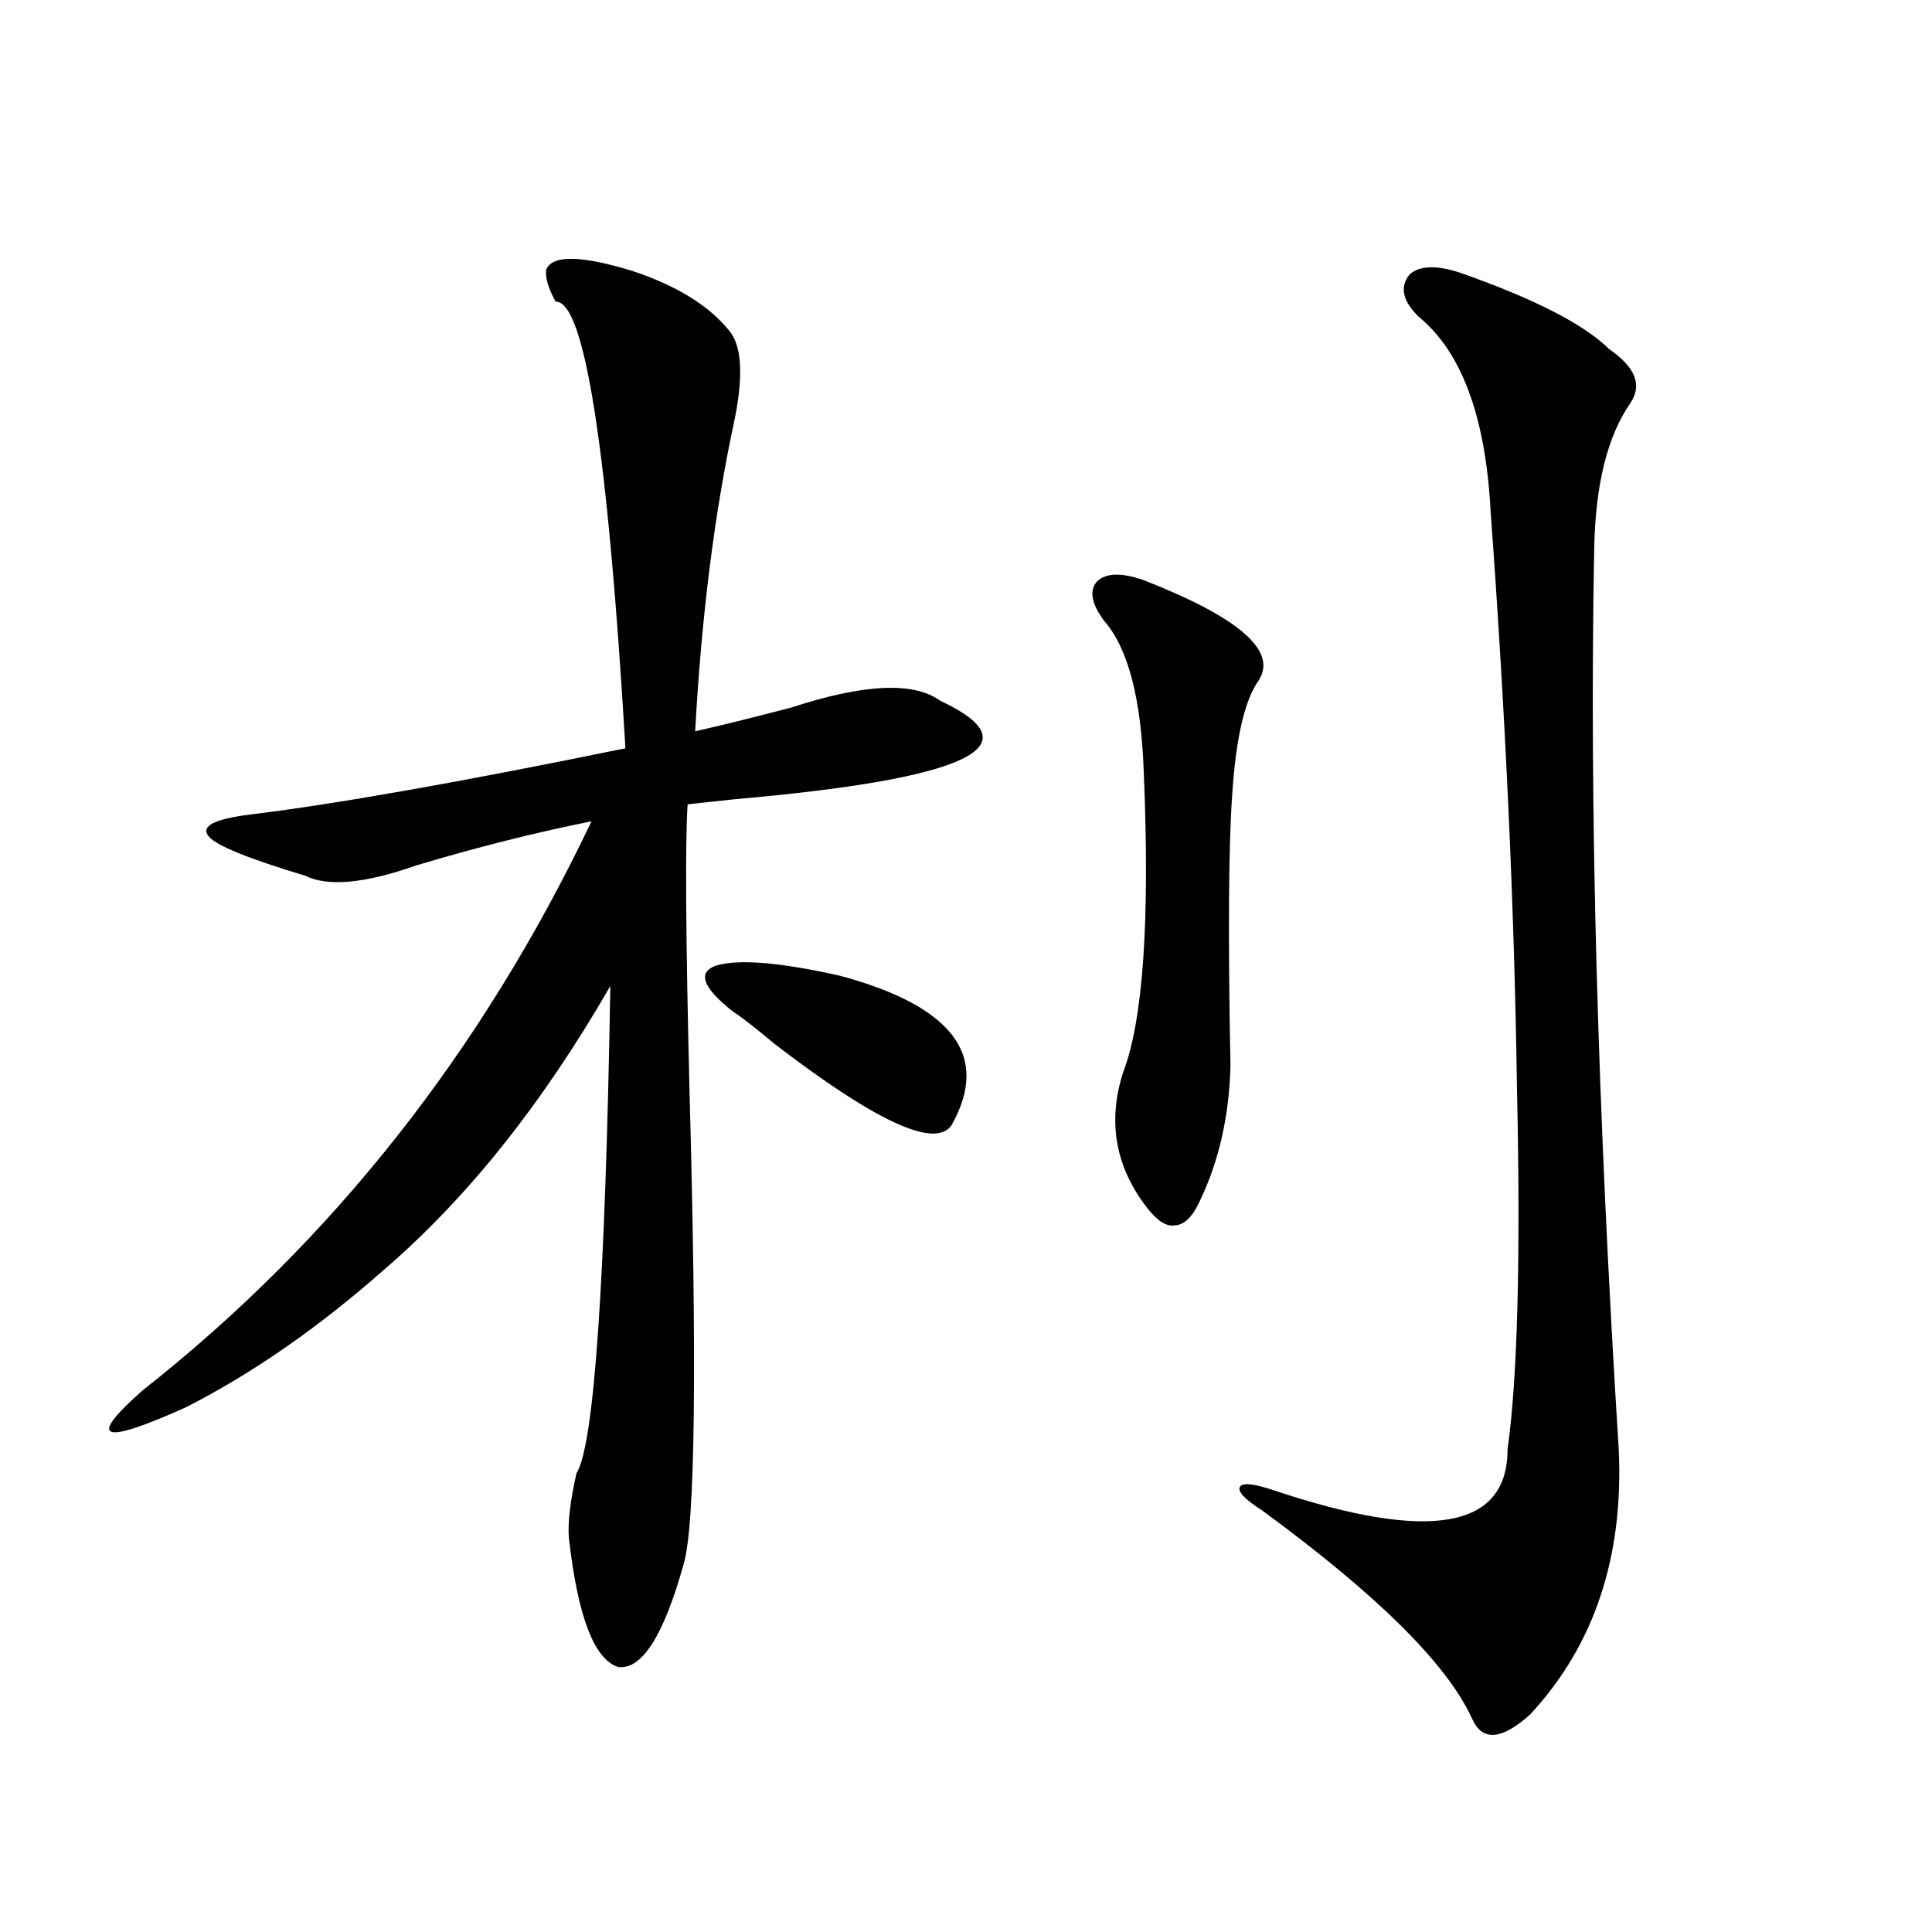
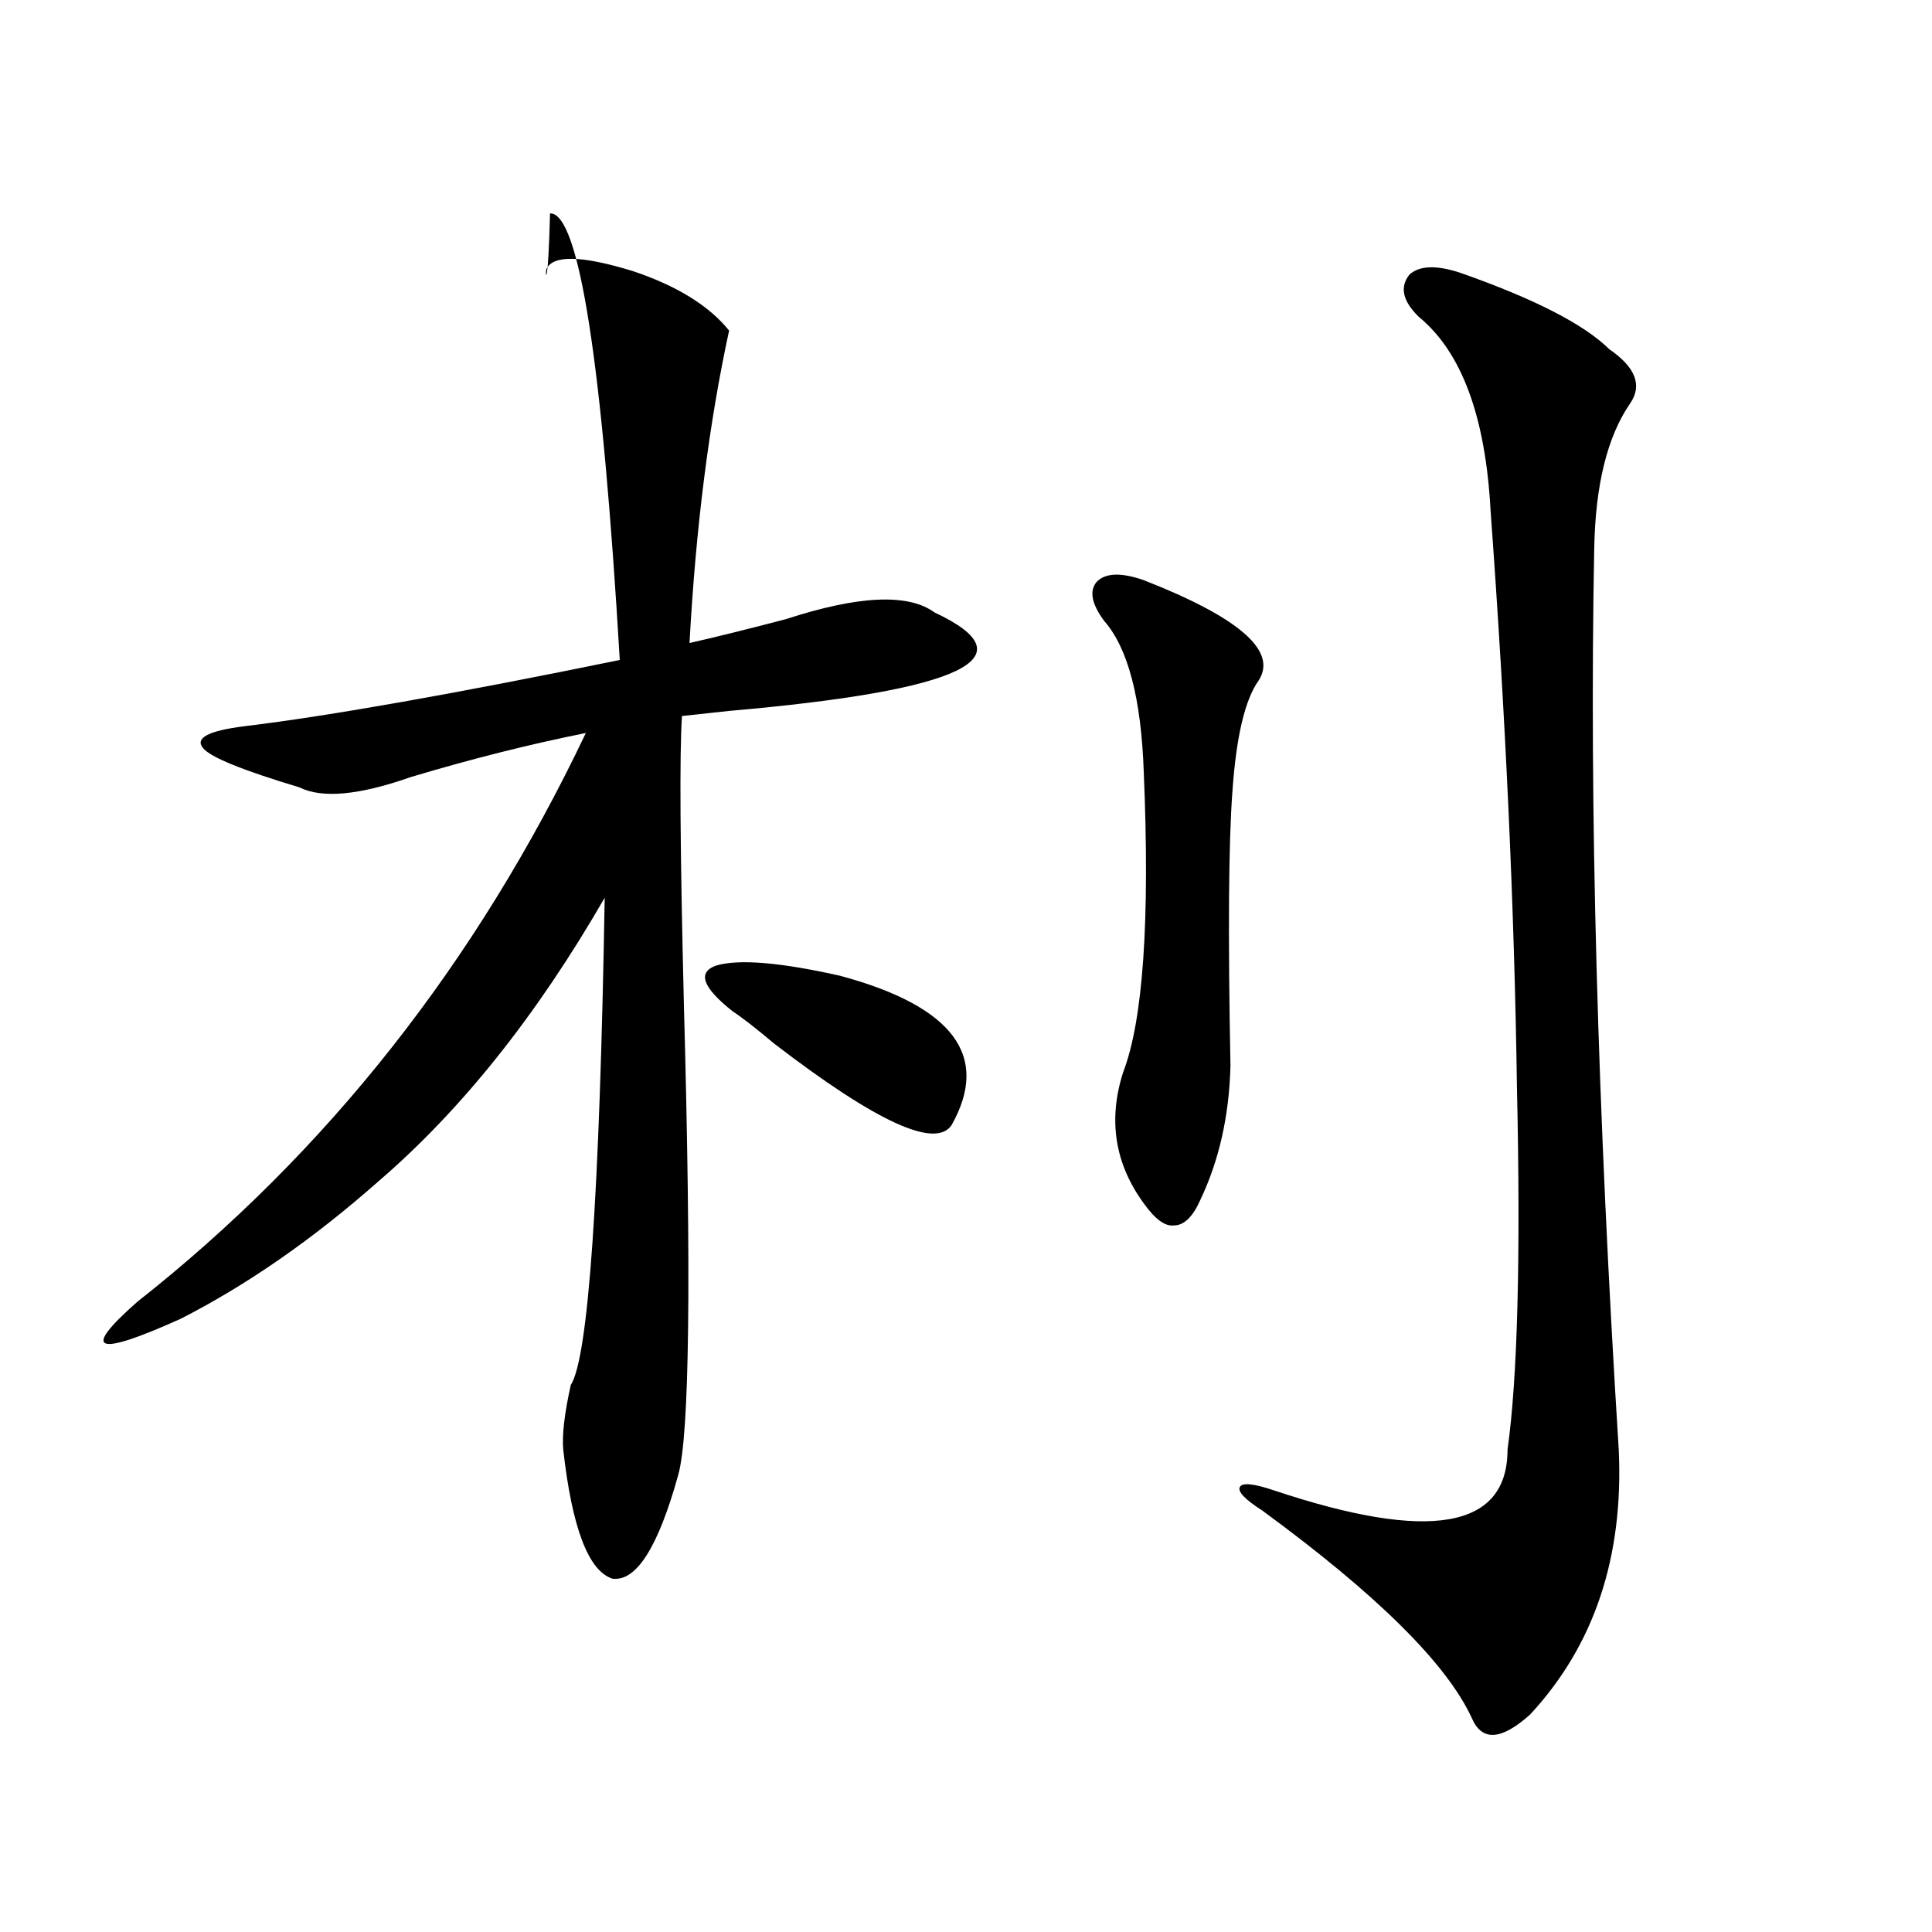
<svg xmlns="http://www.w3.org/2000/svg" version="1.1" id="图层_1" x="0px" y="0px" width="1000px" height="1000px" viewBox="0 0 1000 1000" enable-background="new 0 0 1000 1000" xml:space="preserve">
-   <path d="M282.749,139.457c3.247-7.607,18.201-7.319,44.877,0.879c22.759,7.622,39.344,17.881,49.755,30.762  c6.494,7.622,7.47,22.852,2.927,45.703c-10.411,48.052-17.24,101.953-20.487,161.719c13.003-2.925,29.588-7.031,49.755-12.305  c37.713-12.305,63.413-13.472,77.071-3.516c50.075,23.442,14.634,40.43-106.339,50.977c-11.066,1.182-19.191,2.061-24.39,2.637  c-1.311,19.336-0.976,68.857,0.976,148.535c3.902,142.383,2.927,223.833-2.927,244.336c-10.411,37.491-21.798,55.371-34.146,53.613  c-12.362-4.105-20.822-26.367-25.365-66.797c-0.655-7.607,0.641-18.745,3.902-33.398c9.101-14.063,14.954-98.135,17.561-252.246  c-35.121,60.947-74.145,109.863-117.07,146.777c-33.825,29.883-67.971,53.613-102.437,71.191  c-44.236,19.927-51.706,17.002-22.438-8.789c98.199-77.344,175.605-175.479,232.189-294.434  c-29.268,5.864-59.511,13.486-90.729,22.852c-26.676,9.38-45.853,11.138-57.56,5.273c-29.268-8.789-45.853-15.518-49.755-20.215  c-4.558-5.273,2.592-9.077,21.463-11.426c43.566-5.273,108.29-16.699,194.142-34.277c-9.115-154.688-21.143-231.729-36.097-231.152  C283.725,149.125,282.094,143.563,282.749,139.457z M379.332,523.539c-15.609-12.305-18.536-20.215-8.78-23.73  c11.707-3.516,33.17-1.758,64.389,5.273c58.535,15.82,77.712,41.611,57.56,77.344c-8.46,12.305-39.023-1.758-91.705-42.188  C391.039,532.04,383.875,526.479,379.332,523.539z M592.01,300.297c49.42,19.336,69.267,36.626,59.511,51.855  c-7.164,9.971-11.707,29.307-13.658,58.008c-1.951,26.367-2.286,73.54-0.976,141.504c-0.655,25.791-5.854,48.931-15.609,69.434  c-3.902,8.789-8.46,13.184-13.658,13.184c-4.558,0.591-9.756-3.213-15.609-11.426c-14.969-20.503-18.536-43.066-10.731-67.676  c10.396-26.943,13.979-78.799,10.731-155.566c-1.311-38.081-8.14-64.16-20.487-78.223c-6.509-8.789-7.805-15.518-3.902-20.215  C572.163,296.493,580.303,296.205,592.01,300.297z M755.908,141.215c38.368,13.486,64.054,26.67,77.071,39.551  c13.658,9.38,17.226,18.76,10.731,28.125c-11.707,17.002-17.896,41.899-18.536,74.707c-2.606,134.185,1.616,289.751,12.683,466.699  c2.592,55.674-12.683,101.363-45.853,137.109c-14.969,13.473-25.045,14.063-30.243,1.758  c-13.018-28.125-49.114-63.871-108.29-107.227c-9.115-5.85-13.018-9.956-11.707-12.305c1.296-2.334,7.149-1.758,17.561,1.758  c80.639,26.958,120.973,19.927,120.973-21.094c5.198-36.914,6.829-99.316,4.878-187.207c-1.311-92.573-5.854-192.178-13.658-298.828  c-2.606-48.628-14.969-82.026-37.072-100.195c-8.46-8.198-10.091-15.518-4.878-21.973  C734.766,137.411,743.546,137.123,755.908,141.215z" />
+   <path d="M282.749,139.457c3.247-7.607,18.201-7.319,44.877,0.879c22.759,7.622,39.344,17.881,49.755,30.762  c-10.411,48.052-17.24,101.953-20.487,161.719c13.003-2.925,29.588-7.031,49.755-12.305  c37.713-12.305,63.413-13.472,77.071-3.516c50.075,23.442,14.634,40.43-106.339,50.977c-11.066,1.182-19.191,2.061-24.39,2.637  c-1.311,19.336-0.976,68.857,0.976,148.535c3.902,142.383,2.927,223.833-2.927,244.336c-10.411,37.491-21.798,55.371-34.146,53.613  c-12.362-4.105-20.822-26.367-25.365-66.797c-0.655-7.607,0.641-18.745,3.902-33.398c9.101-14.063,14.954-98.135,17.561-252.246  c-35.121,60.947-74.145,109.863-117.07,146.777c-33.825,29.883-67.971,53.613-102.437,71.191  c-44.236,19.927-51.706,17.002-22.438-8.789c98.199-77.344,175.605-175.479,232.189-294.434  c-29.268,5.864-59.511,13.486-90.729,22.852c-26.676,9.38-45.853,11.138-57.56,5.273c-29.268-8.789-45.853-15.518-49.755-20.215  c-4.558-5.273,2.592-9.077,21.463-11.426c43.566-5.273,108.29-16.699,194.142-34.277c-9.115-154.688-21.143-231.729-36.097-231.152  C283.725,149.125,282.094,143.563,282.749,139.457z M379.332,523.539c-15.609-12.305-18.536-20.215-8.78-23.73  c11.707-3.516,33.17-1.758,64.389,5.273c58.535,15.82,77.712,41.611,57.56,77.344c-8.46,12.305-39.023-1.758-91.705-42.188  C391.039,532.04,383.875,526.479,379.332,523.539z M592.01,300.297c49.42,19.336,69.267,36.626,59.511,51.855  c-7.164,9.971-11.707,29.307-13.658,58.008c-1.951,26.367-2.286,73.54-0.976,141.504c-0.655,25.791-5.854,48.931-15.609,69.434  c-3.902,8.789-8.46,13.184-13.658,13.184c-4.558,0.591-9.756-3.213-15.609-11.426c-14.969-20.503-18.536-43.066-10.731-67.676  c10.396-26.943,13.979-78.799,10.731-155.566c-1.311-38.081-8.14-64.16-20.487-78.223c-6.509-8.789-7.805-15.518-3.902-20.215  C572.163,296.493,580.303,296.205,592.01,300.297z M755.908,141.215c38.368,13.486,64.054,26.67,77.071,39.551  c13.658,9.38,17.226,18.76,10.731,28.125c-11.707,17.002-17.896,41.899-18.536,74.707c-2.606,134.185,1.616,289.751,12.683,466.699  c2.592,55.674-12.683,101.363-45.853,137.109c-14.969,13.473-25.045,14.063-30.243,1.758  c-13.018-28.125-49.114-63.871-108.29-107.227c-9.115-5.85-13.018-9.956-11.707-12.305c1.296-2.334,7.149-1.758,17.561,1.758  c80.639,26.958,120.973,19.927,120.973-21.094c5.198-36.914,6.829-99.316,4.878-187.207c-1.311-92.573-5.854-192.178-13.658-298.828  c-2.606-48.628-14.969-82.026-37.072-100.195c-8.46-8.198-10.091-15.518-4.878-21.973  C734.766,137.411,743.546,137.123,755.908,141.215z" />
</svg>